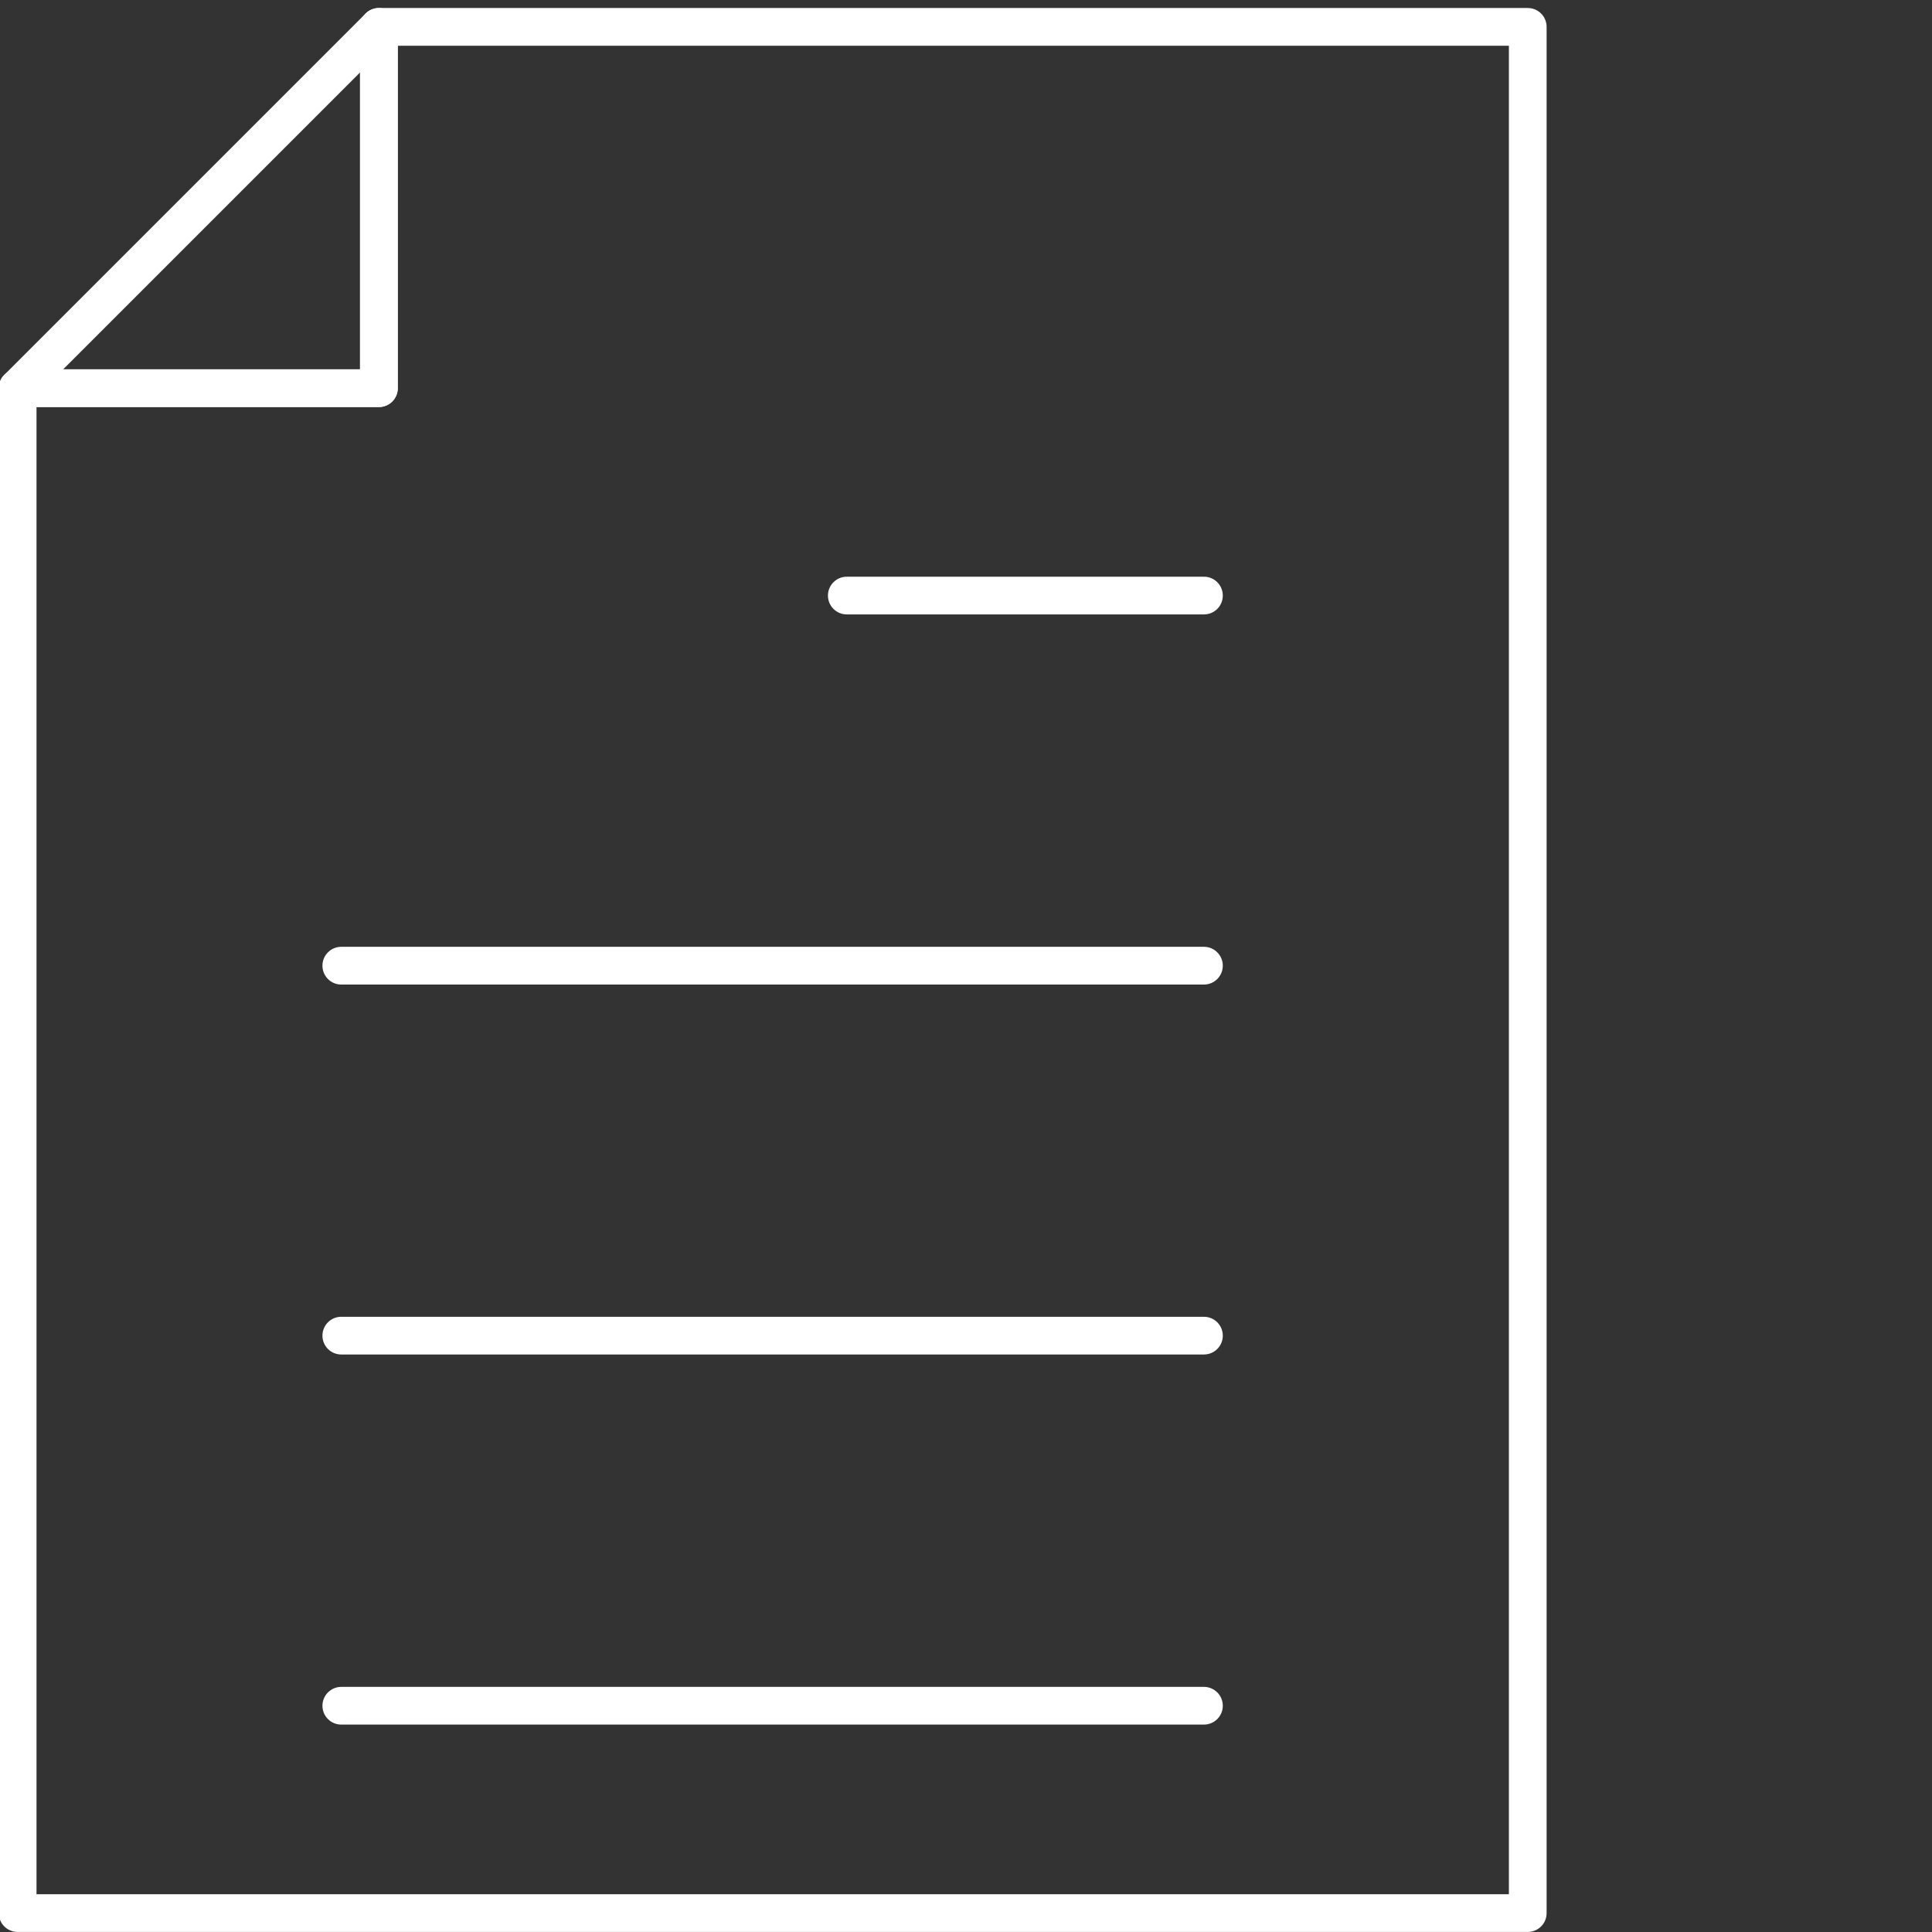
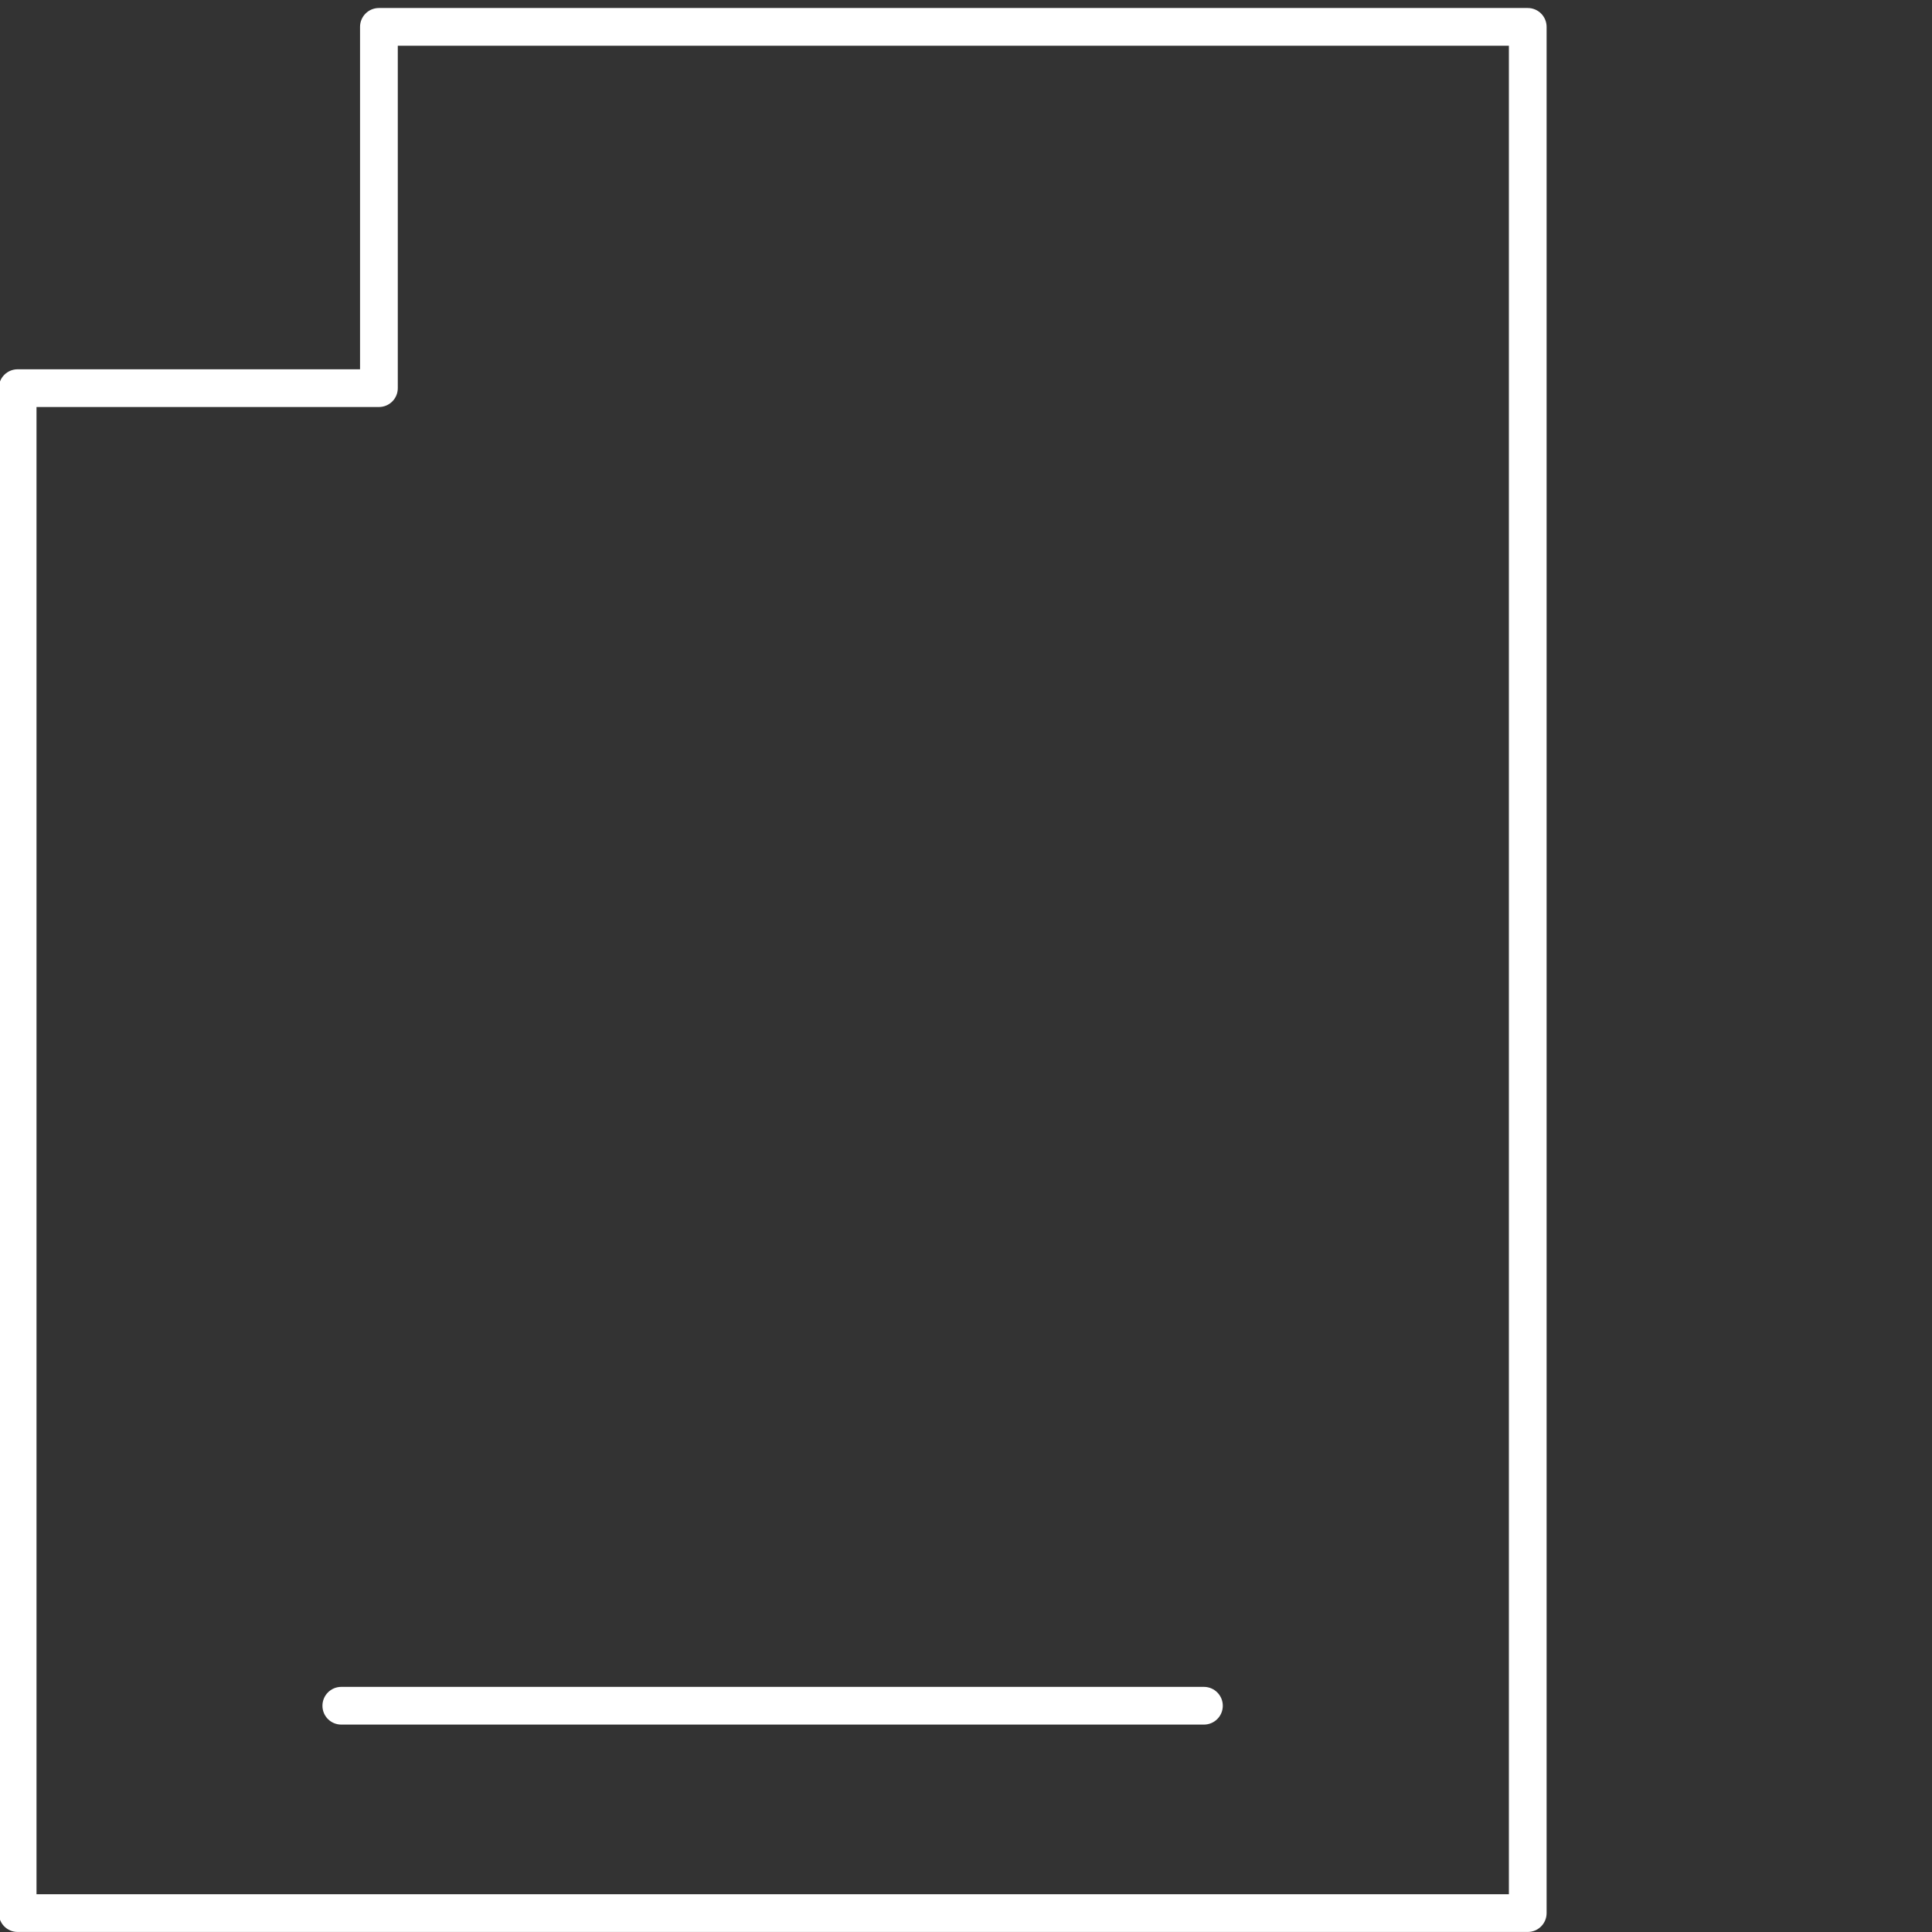
<svg xmlns="http://www.w3.org/2000/svg" width="48" height="48" viewBox="0 0 48 48" fill="none">
  <rect x="0" y="0" width="48" height="48" fill="#333333" stroke="none" />
  <g clip-path="url(#clip0_4456_24459)">
    <path d="M37.956 47.999H0.438C0.179 47.999 -0.03 47.789 -0.03 47.53V9.644C-0.03 9.384 0.179 9.175 0.438 9.175H8.945V0.668C8.945 0.409 9.155 0.199 9.414 0.199H37.956C38.216 0.199 38.425 0.409 38.425 0.668V47.53C38.425 47.789 38.216 47.999 37.956 47.999ZM0.907 47.062H37.488V1.136H9.883V9.644C9.883 9.903 9.673 10.112 9.414 10.112H0.907V47.062Z" fill="white" />
-     <path d="M9.414 10.113H0.438C0.248 10.113 0.079 9.997 0.004 9.822C-0.068 9.647 -0.027 9.444 0.107 9.313L9.083 0.337C9.217 0.203 9.417 0.162 9.592 0.234C9.767 0.306 9.882 0.478 9.882 0.669V9.644C9.882 9.904 9.673 10.113 9.414 10.113ZM1.569 9.176H8.945V1.8L1.569 9.176Z" fill="white" />
-     <path d="M29.912 15.265H21.039C20.78 15.265 20.57 15.056 20.57 14.797C20.57 14.537 20.78 14.328 21.039 14.328H29.912C30.171 14.328 30.38 14.537 30.38 14.797C30.38 15.056 30.171 15.265 29.912 15.265Z" fill="white" />
-     <path d="M29.911 24.461H8.479C8.22 24.461 8.011 24.251 8.011 23.992C8.011 23.733 8.22 23.523 8.479 23.523H29.911C30.17 23.523 30.38 23.733 30.38 23.992C30.38 24.251 30.17 24.461 29.911 24.461Z" fill="white" />
-     <path d="M29.911 33.652H8.479C8.22 33.652 8.011 33.443 8.011 33.184C8.011 32.924 8.22 32.715 8.479 32.715H29.911C30.17 32.715 30.38 32.924 30.38 33.184C30.38 33.443 30.17 33.652 29.911 33.652Z" fill="white" />
    <path d="M29.911 42.847H8.479C8.22 42.847 8.011 42.638 8.011 42.379C8.011 42.12 8.22 41.91 8.479 41.91H29.911C30.17 41.91 30.38 42.12 30.38 42.379C30.38 42.638 30.17 42.847 29.911 42.847Z" fill="white" />
  </g>
  <defs>
    <clipPath id="clip0_4456_24459">
      <rect width="48" height="48" fill="white" />
    </clipPath>
  </defs>
</svg>